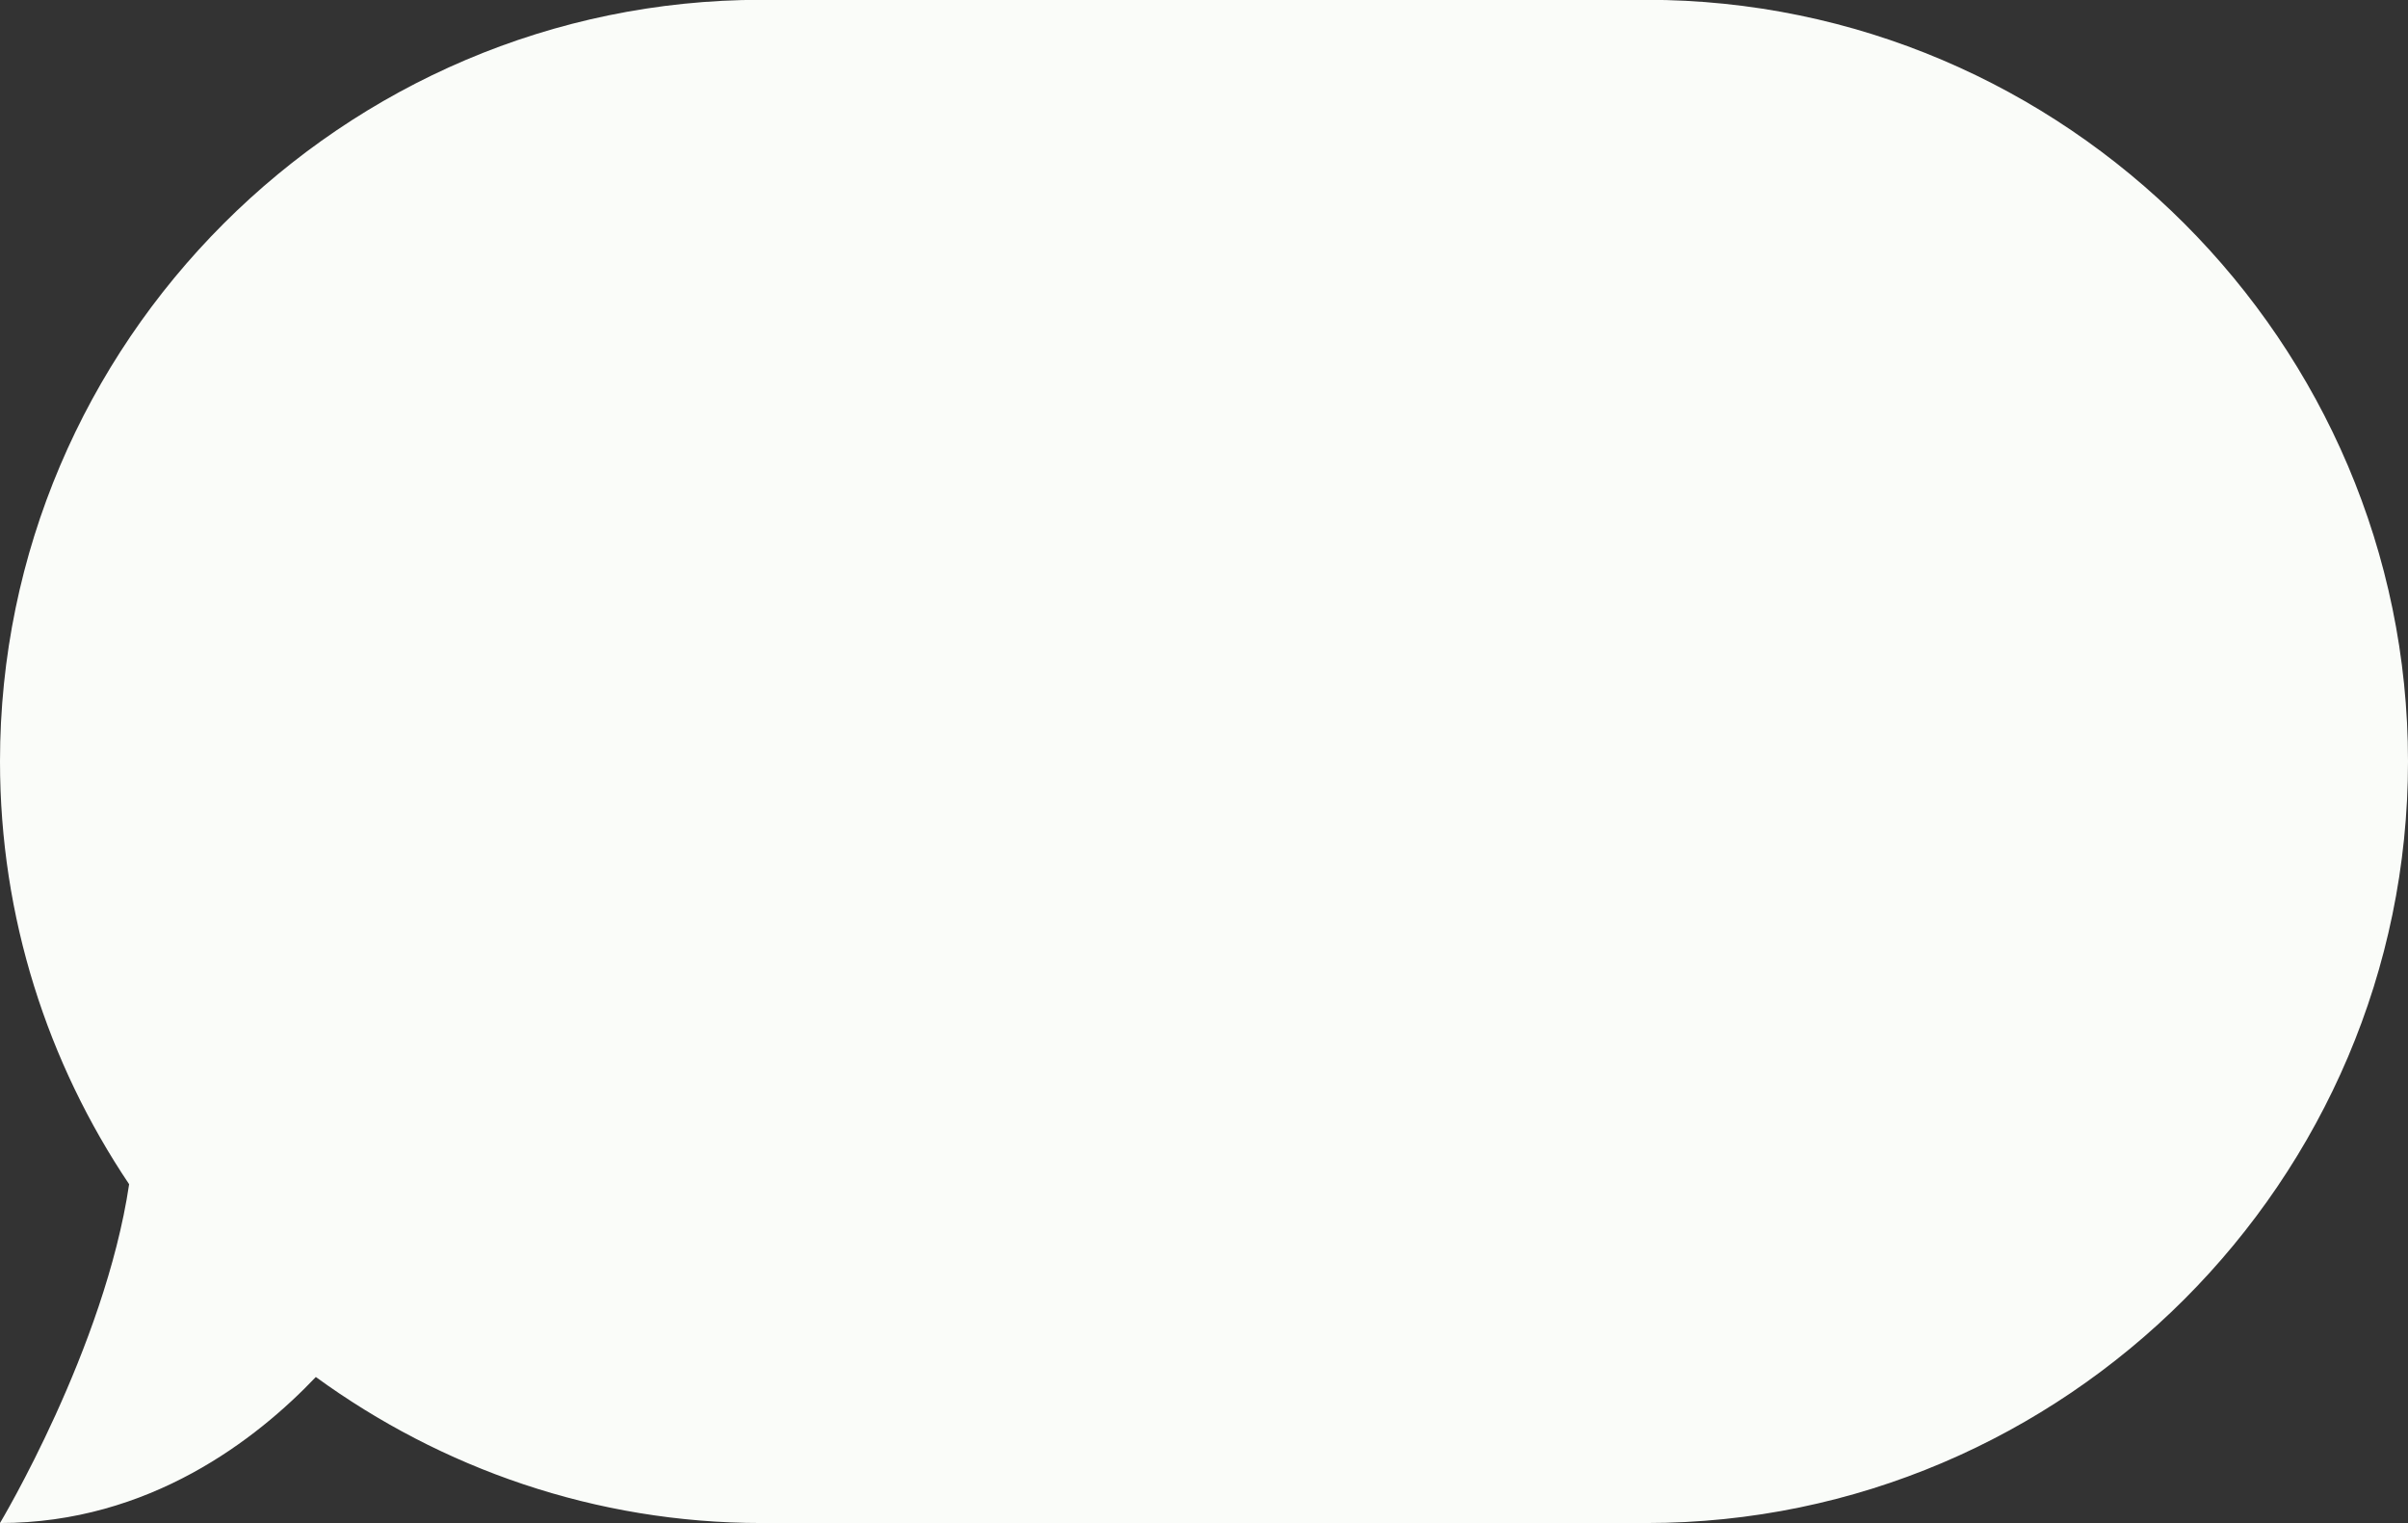
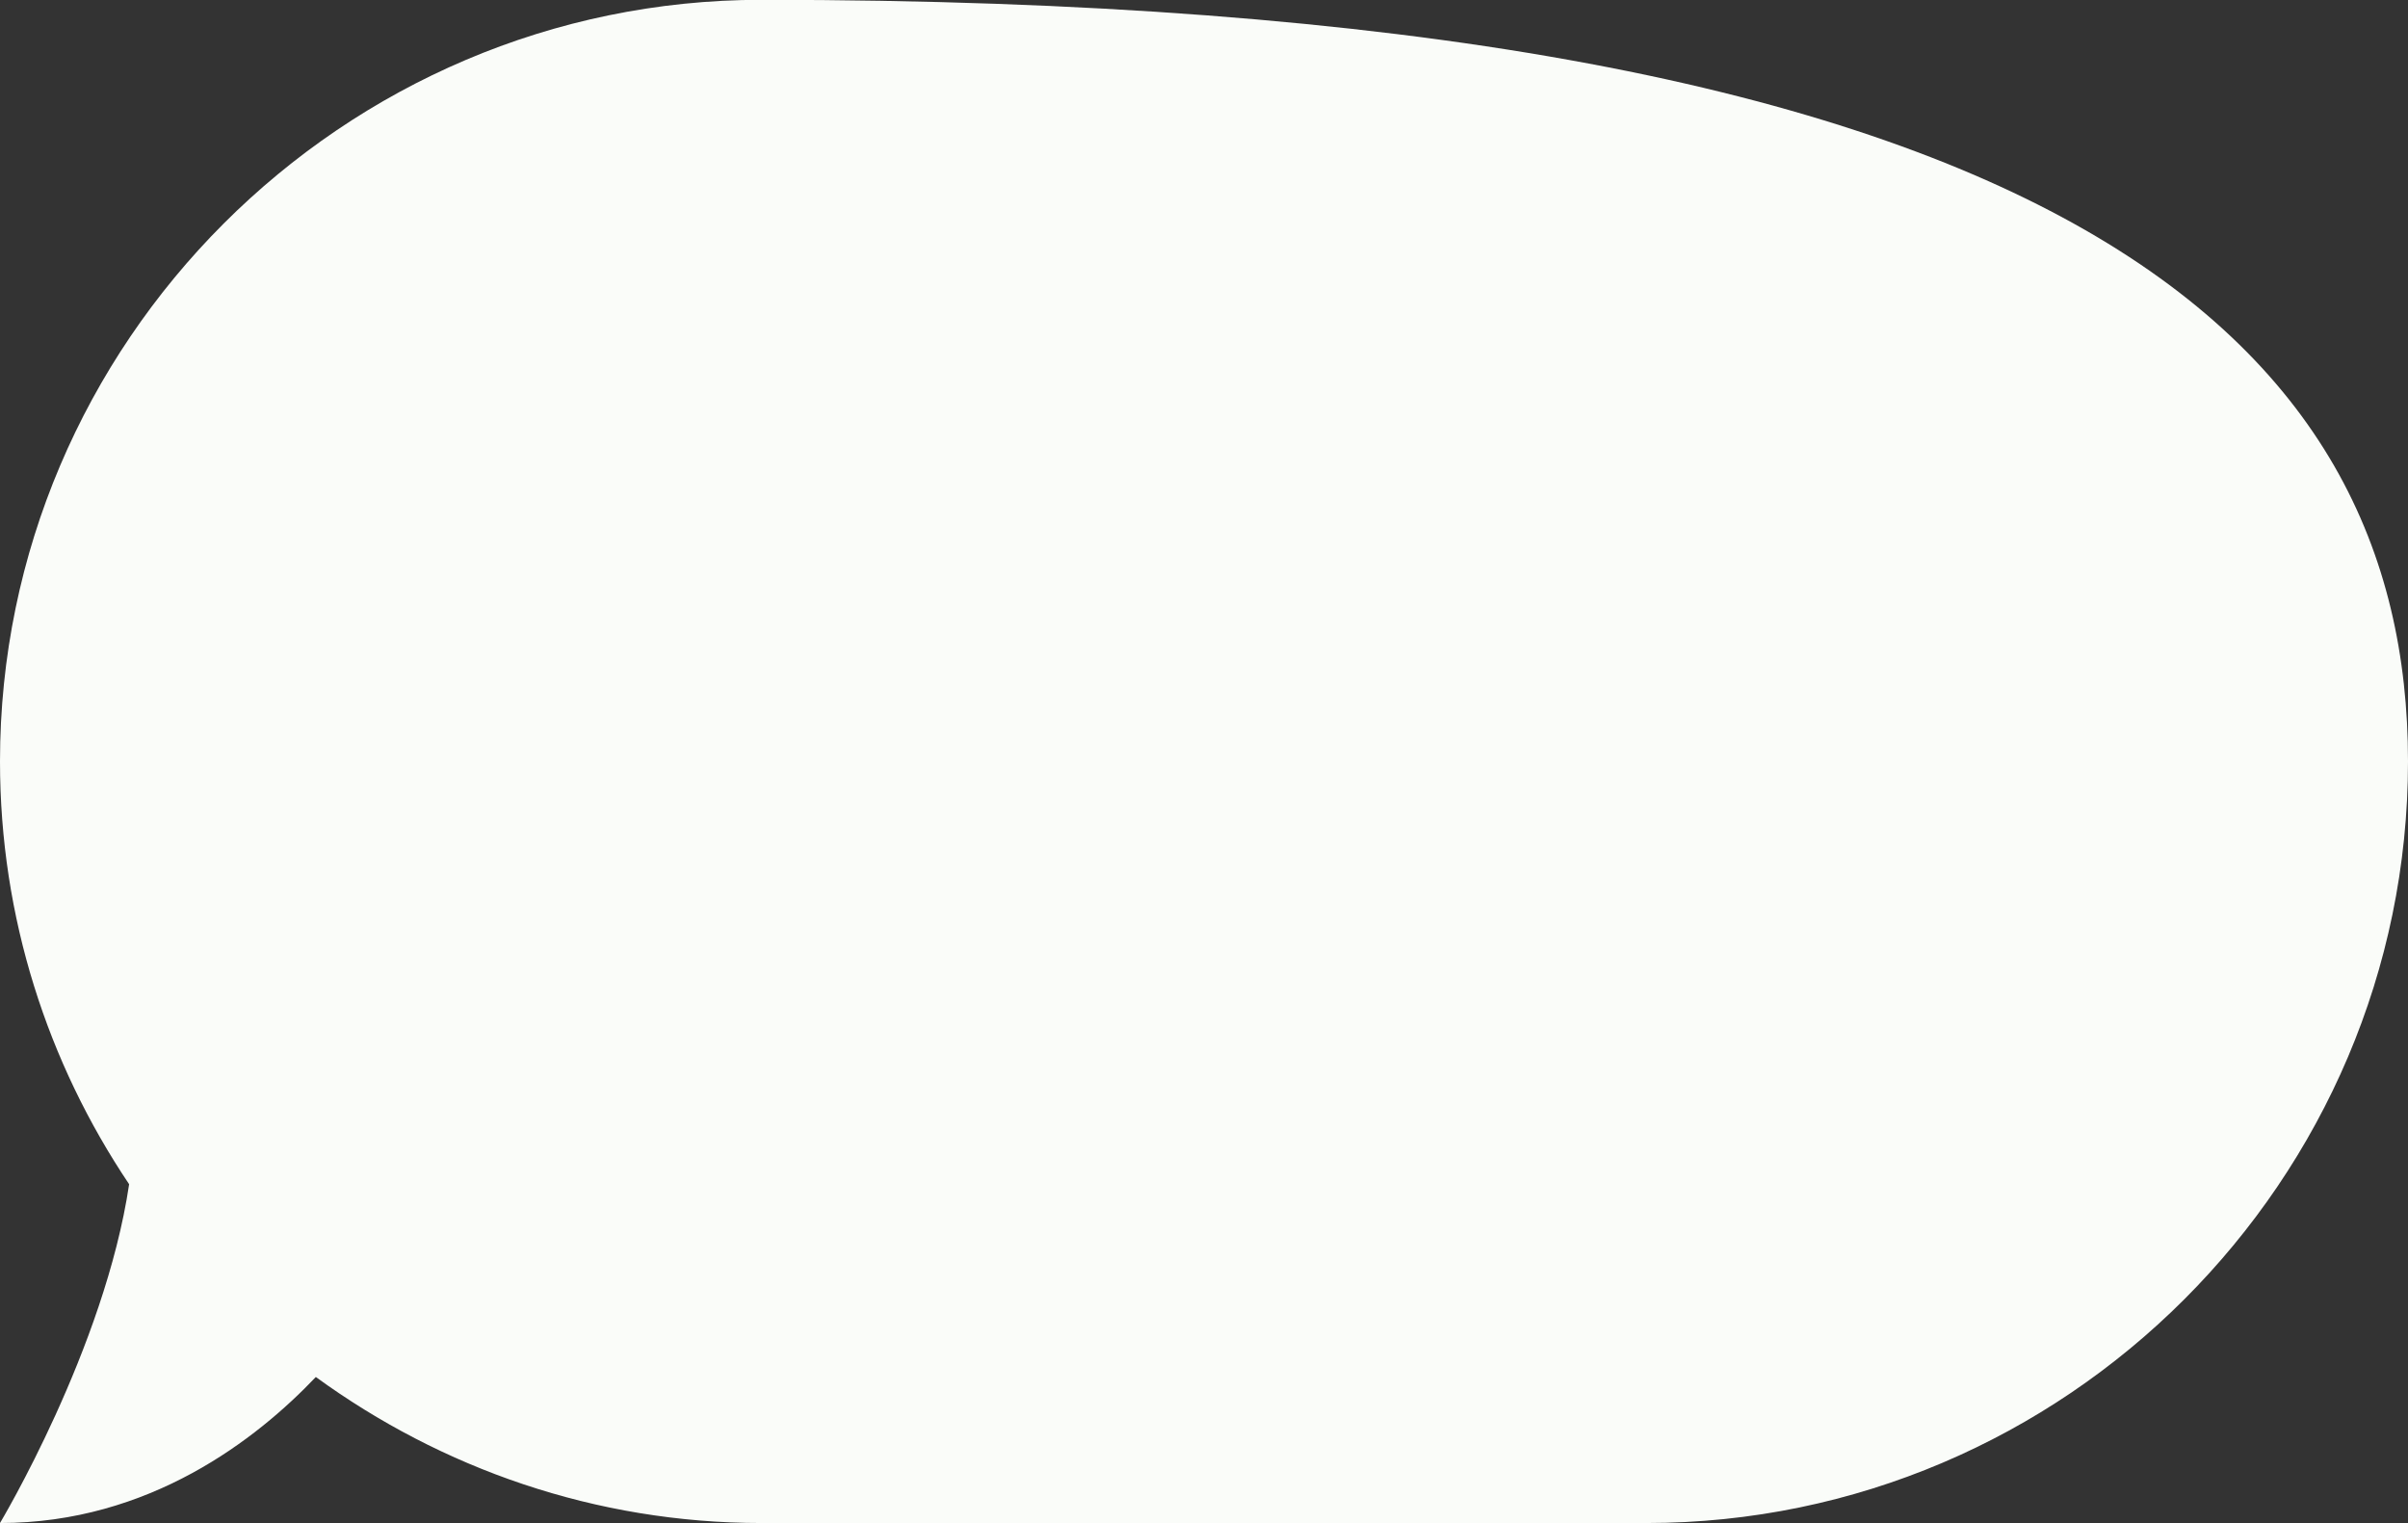
<svg xmlns="http://www.w3.org/2000/svg" fill="#000000" height="422.5" preserveAspectRatio="xMidYMid meet" version="1" viewBox="166.0 288.8 668.0 422.5" width="668" zoomAndPan="magnify">
  <rect x="166.0" y="288.8" width="668.0" height="422.5" fill="#333333" stroke="none" />
  <g id="change1_1">
-     <path d="M 377.25 288.75 L 622.75 288.75 C 738.938 288.75 834 383.812 834 500 C 834 616.188 738.938 711.25 622.75 711.25 L 377.25 711.25 C 331.121 711.25 288.457 696.09 253.613 670.746 C 237.316 687.891 207.527 711.25 166 711.25 C 166 711.25 195.051 662.805 201.82 617.273 C 179.234 583.664 166 543.309 166 500 C 166 383.812 261.062 288.75 377.25 288.75" fill="#fafcf9" />
+     <path d="M 377.25 288.75 C 738.938 288.75 834 383.812 834 500 C 834 616.188 738.938 711.25 622.75 711.25 L 377.25 711.25 C 331.121 711.25 288.457 696.09 253.613 670.746 C 237.316 687.891 207.527 711.25 166 711.25 C 166 711.25 195.051 662.805 201.82 617.273 C 179.234 583.664 166 543.309 166 500 C 166 383.812 261.062 288.75 377.25 288.75" fill="#fafcf9" />
  </g>
</svg>